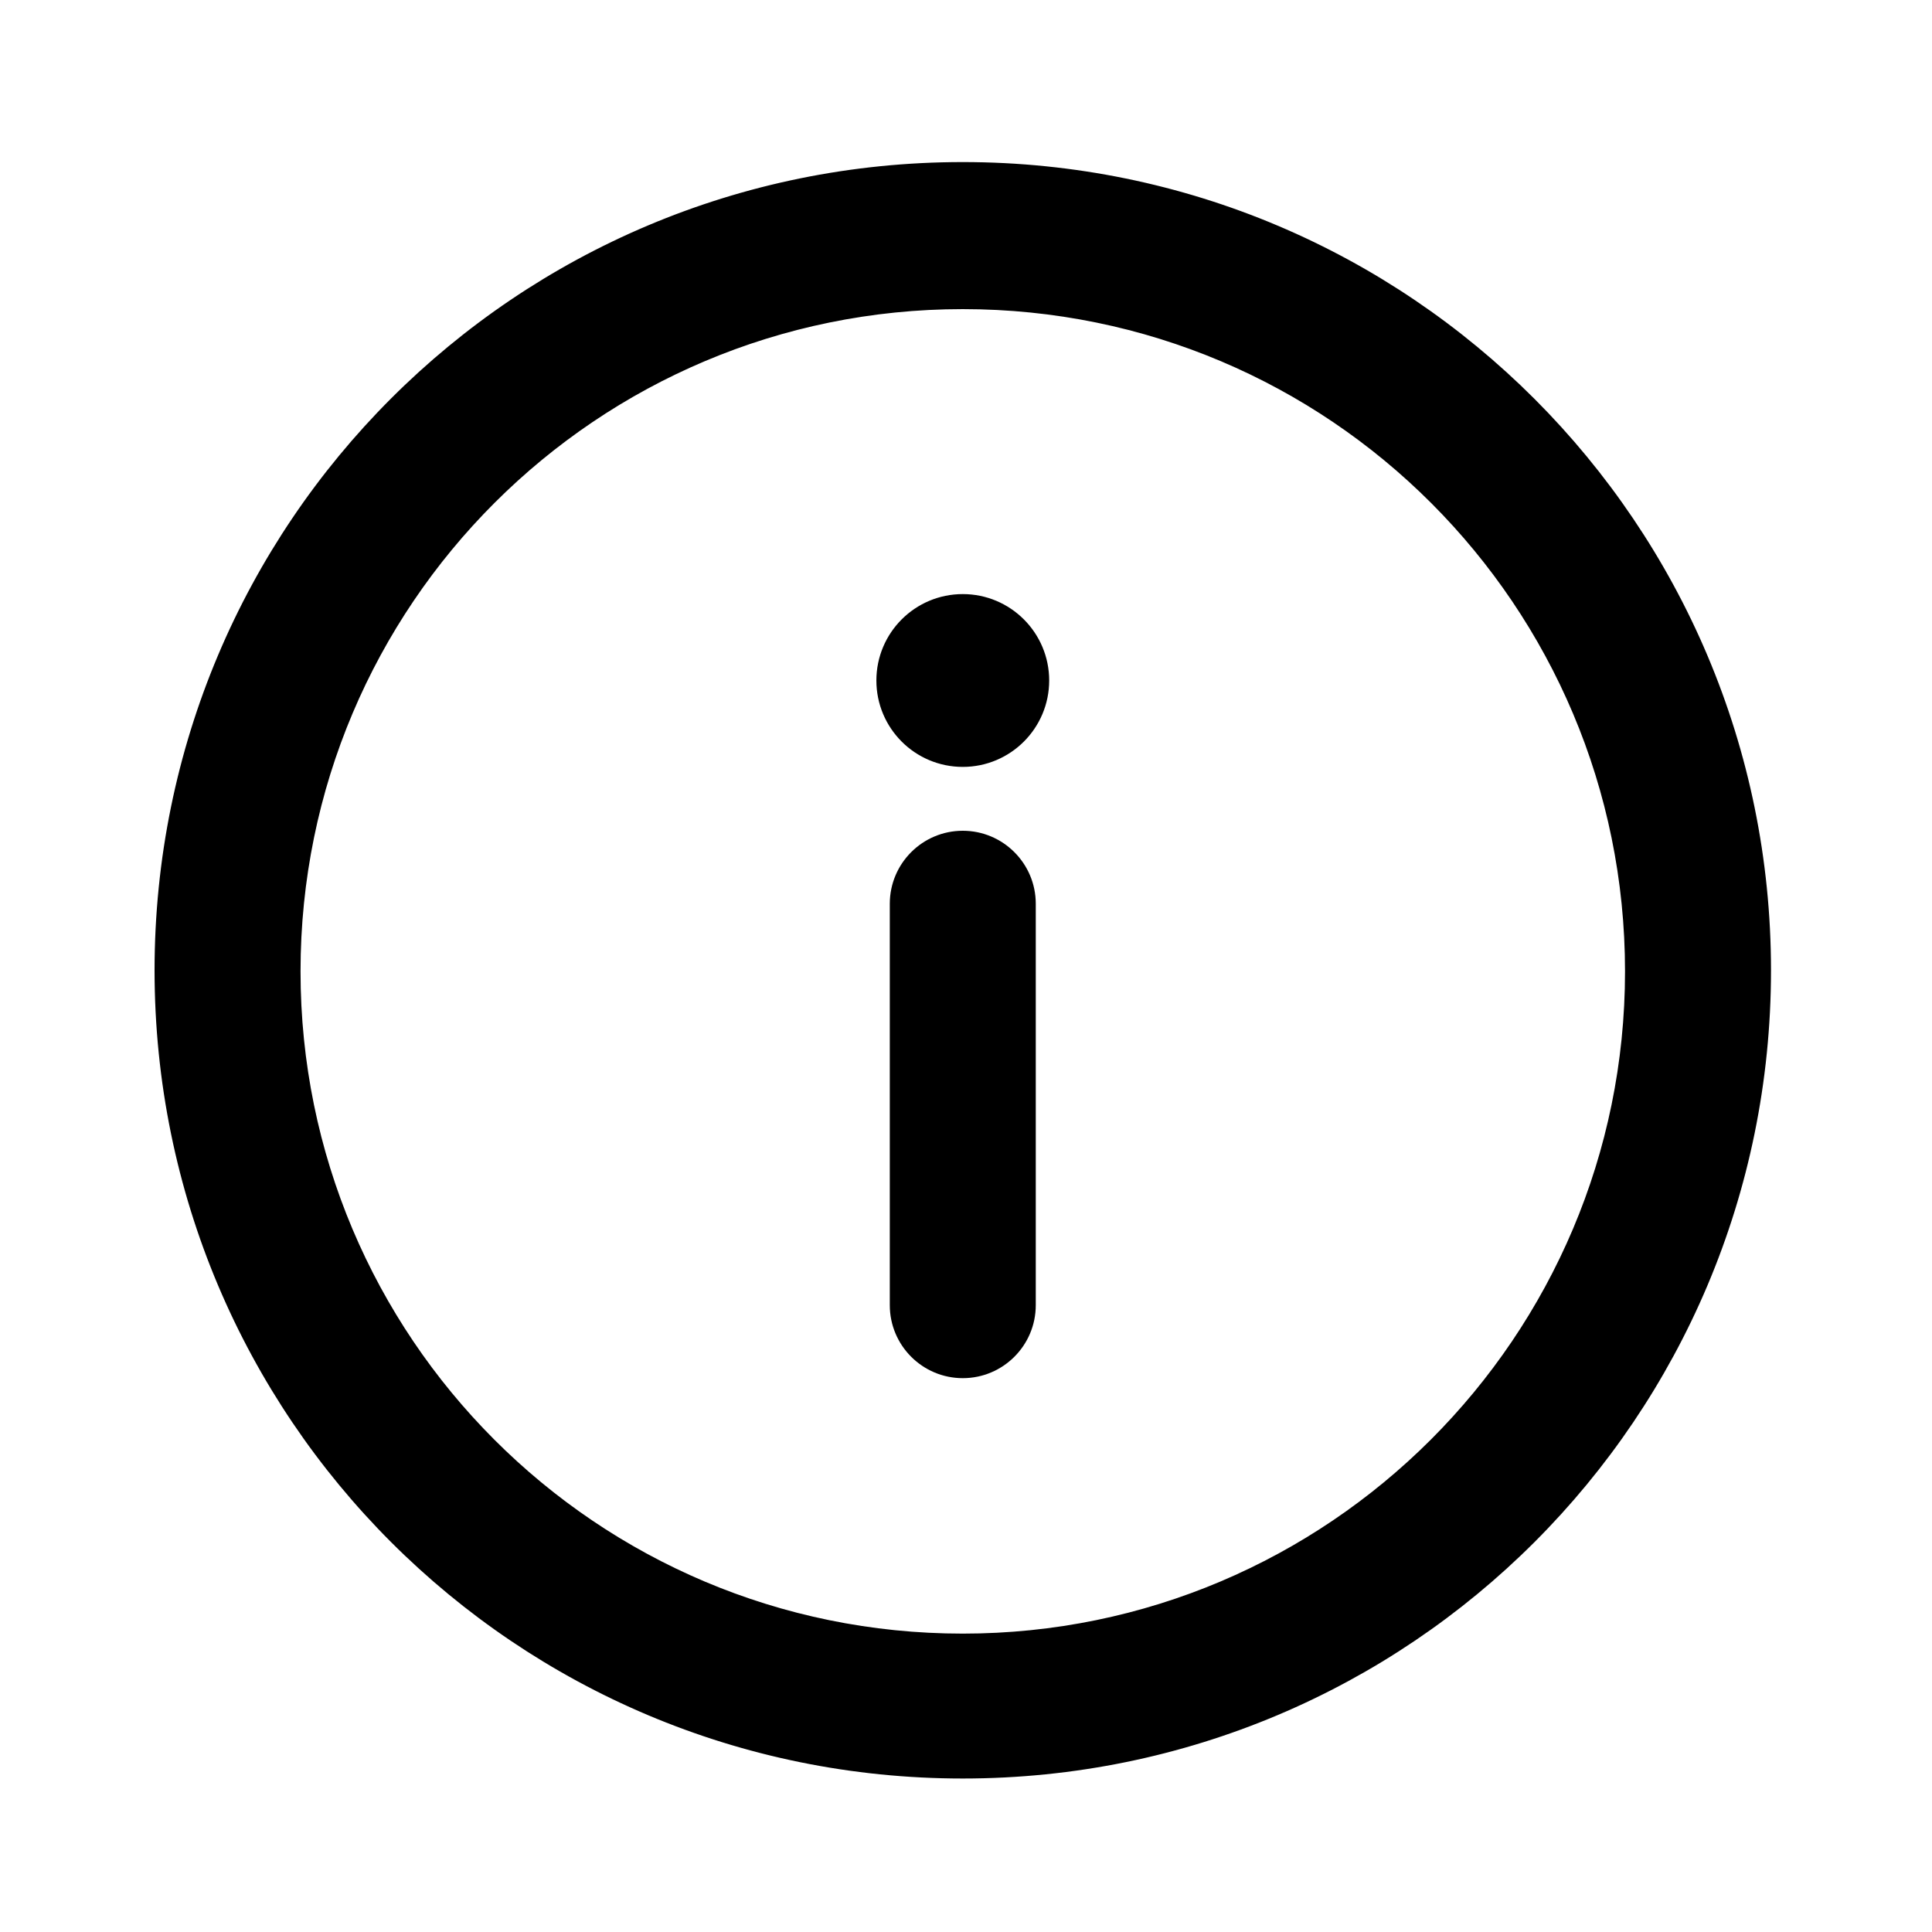
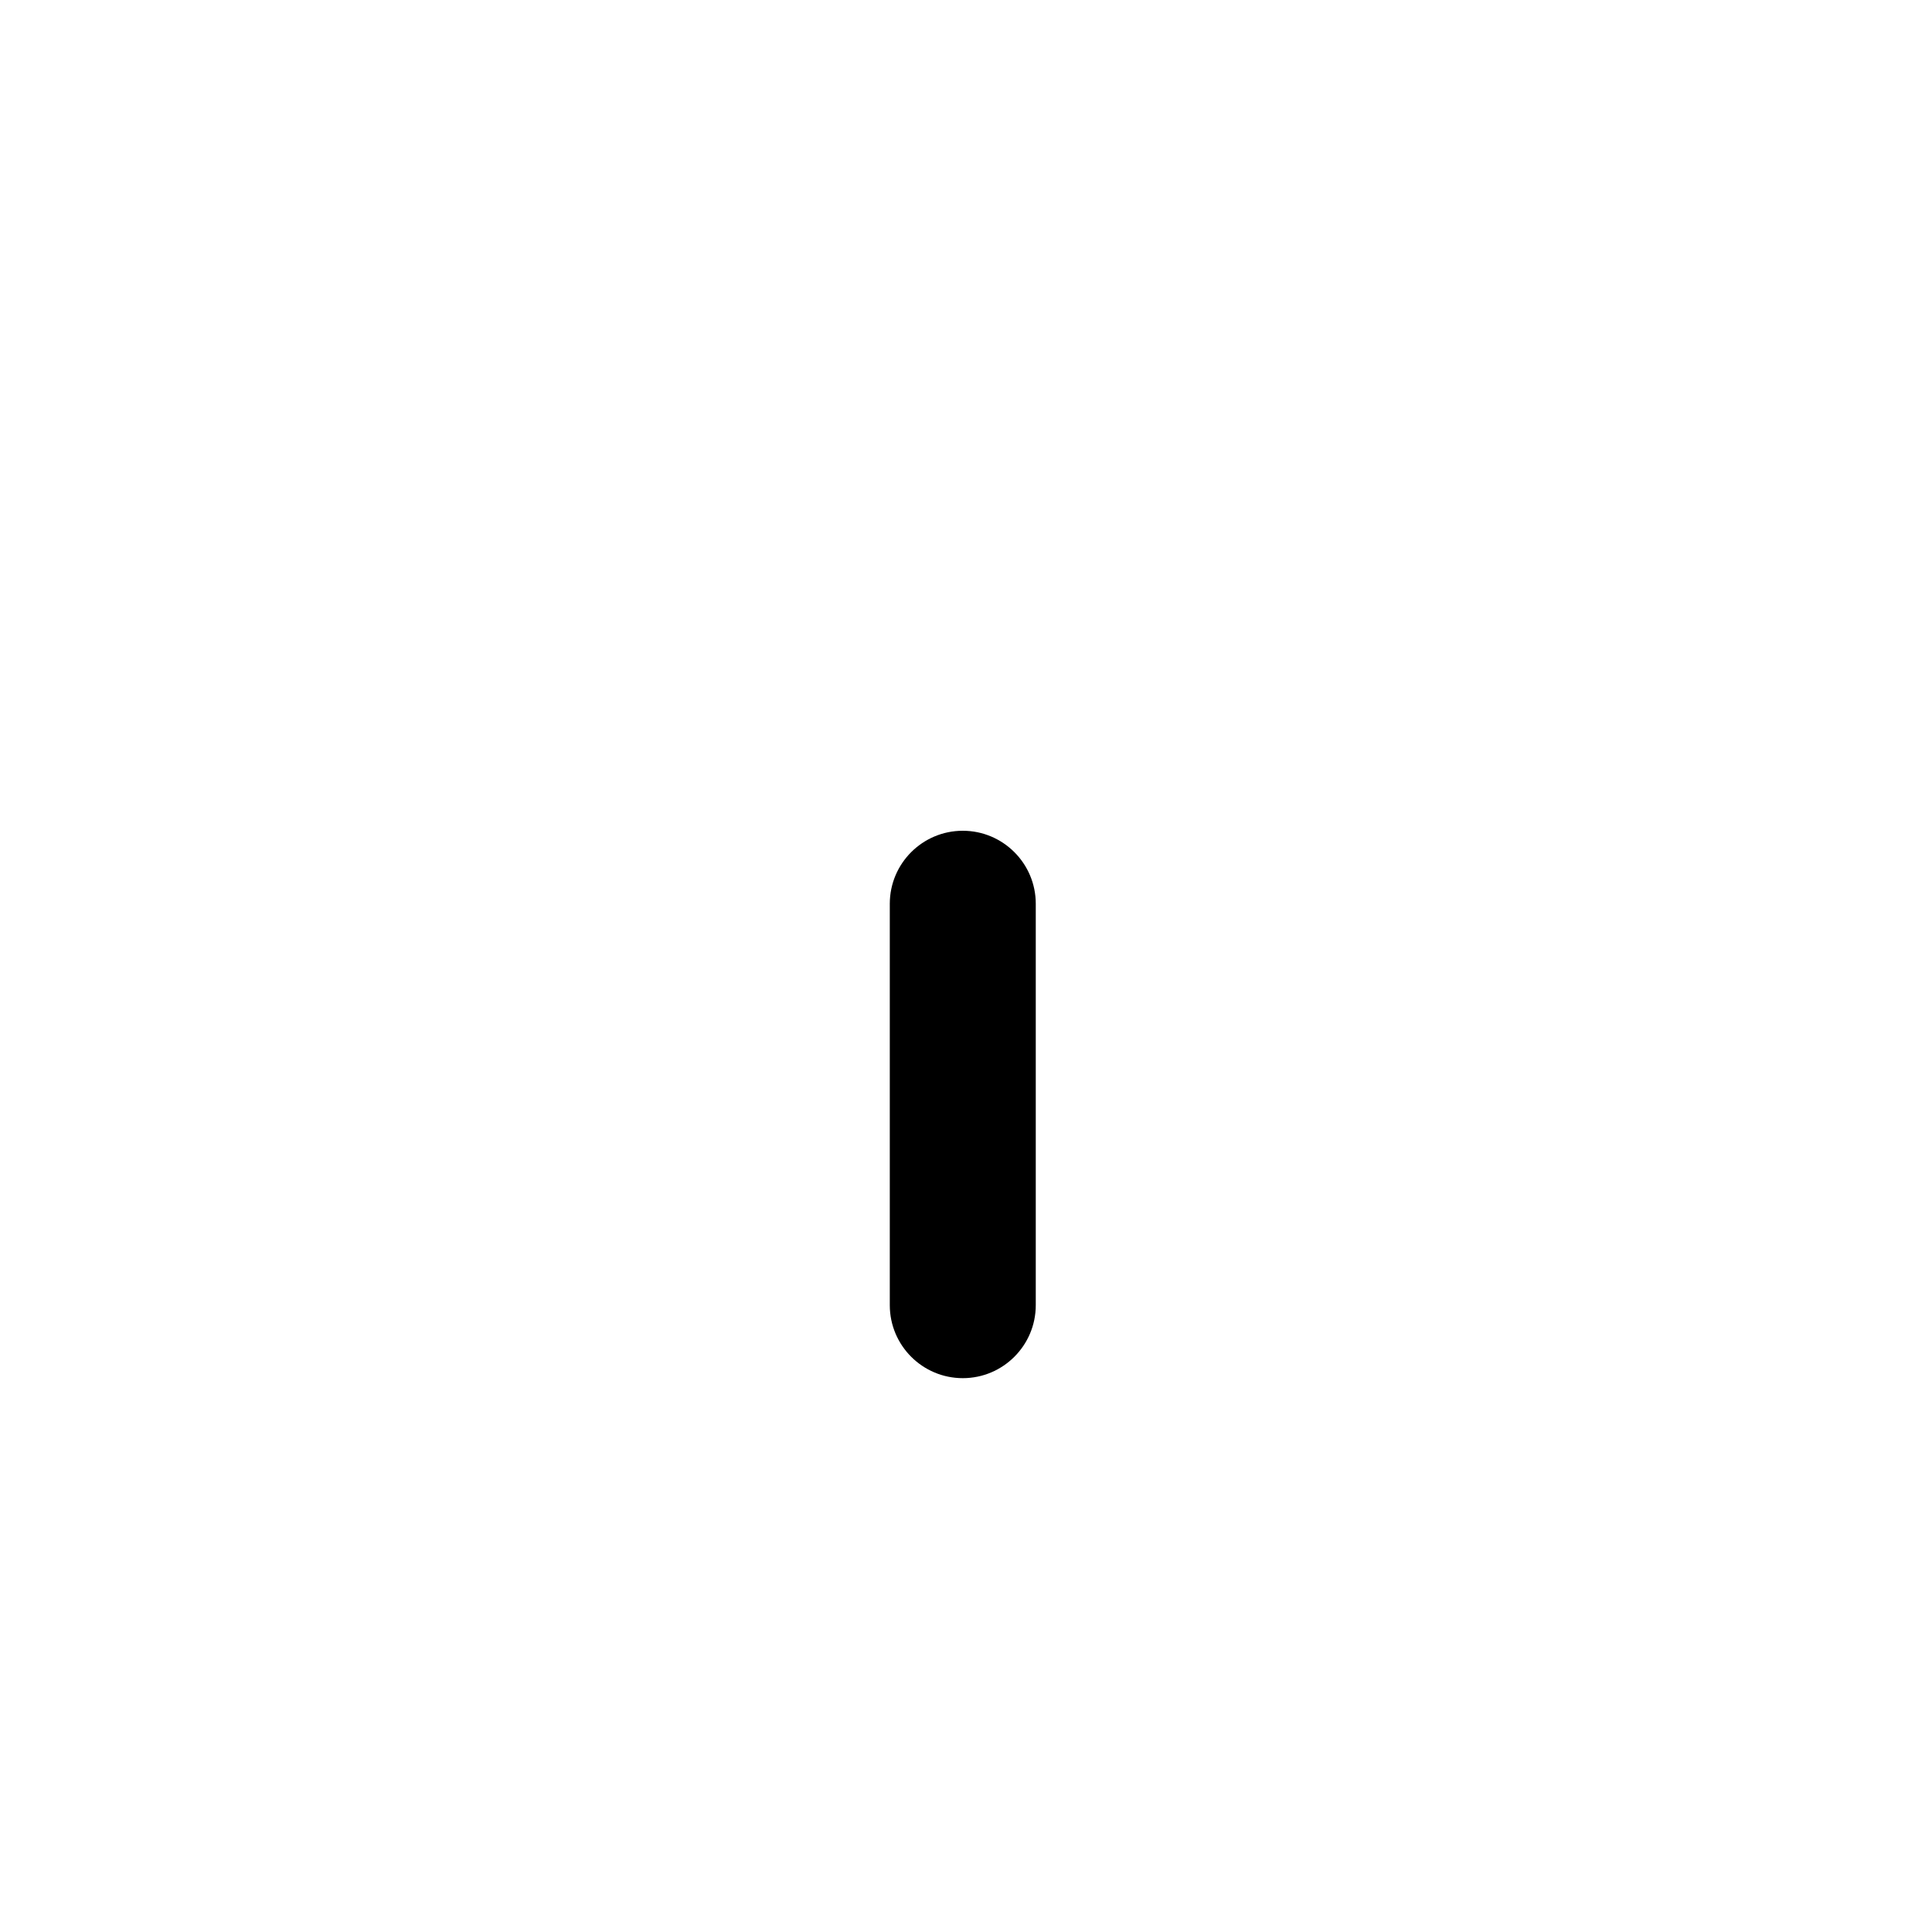
<svg xmlns="http://www.w3.org/2000/svg" version="1.1" id="Calque_1" x="0px" y="0px" viewBox="0 0 180 180" style="enable-background:new 0 0 180 180;" xml:space="preserve">
  <style type="text/css">
	.st0{stroke:#000000;stroke-width:2;stroke-miterlimit:10;}
	.st1{stroke:#000000;stroke-width:0.5;stroke-miterlimit:10;}
</style>
  <g>
    <g>
      <g>
-         <path class="st0" d="M89.7,16.1c-41.1,0-74.3,33.2-74.3,74.3c0,41.1,33.2,74.3,74.3,74.3c41.1,0,74.3-33.2,74.3-74.3     C164,49.4,130.8,16.1,89.7,16.1z M89.7,153.2c-34.7,0-62.7-28.1-62.7-62.7c0-34.7,28.1-62.7,62.7-62.7     c34.7,0,62.7,28.1,62.7,62.7C152.4,125.1,124.3,153.2,89.7,153.2z" />
-       </g>
+         </g>
    </g>
    <g>
      <g>
        <path class="st0" d="M89.7,78.4c-3.2,0-5.8,2.6-5.8,5.8v37.4c0,3.2,2.6,5.8,5.8,5.8c3.2,0,5.8-2.6,5.8-5.8V84.2     C95.5,81,92.9,78.4,89.7,78.4z" />
      </g>
    </g>
    <g>
      <g>
-         <circle class="st1" cx="89.7" cy="63.4" r="7.8" />
-       </g>
+         </g>
    </g>
  </g>
</svg>